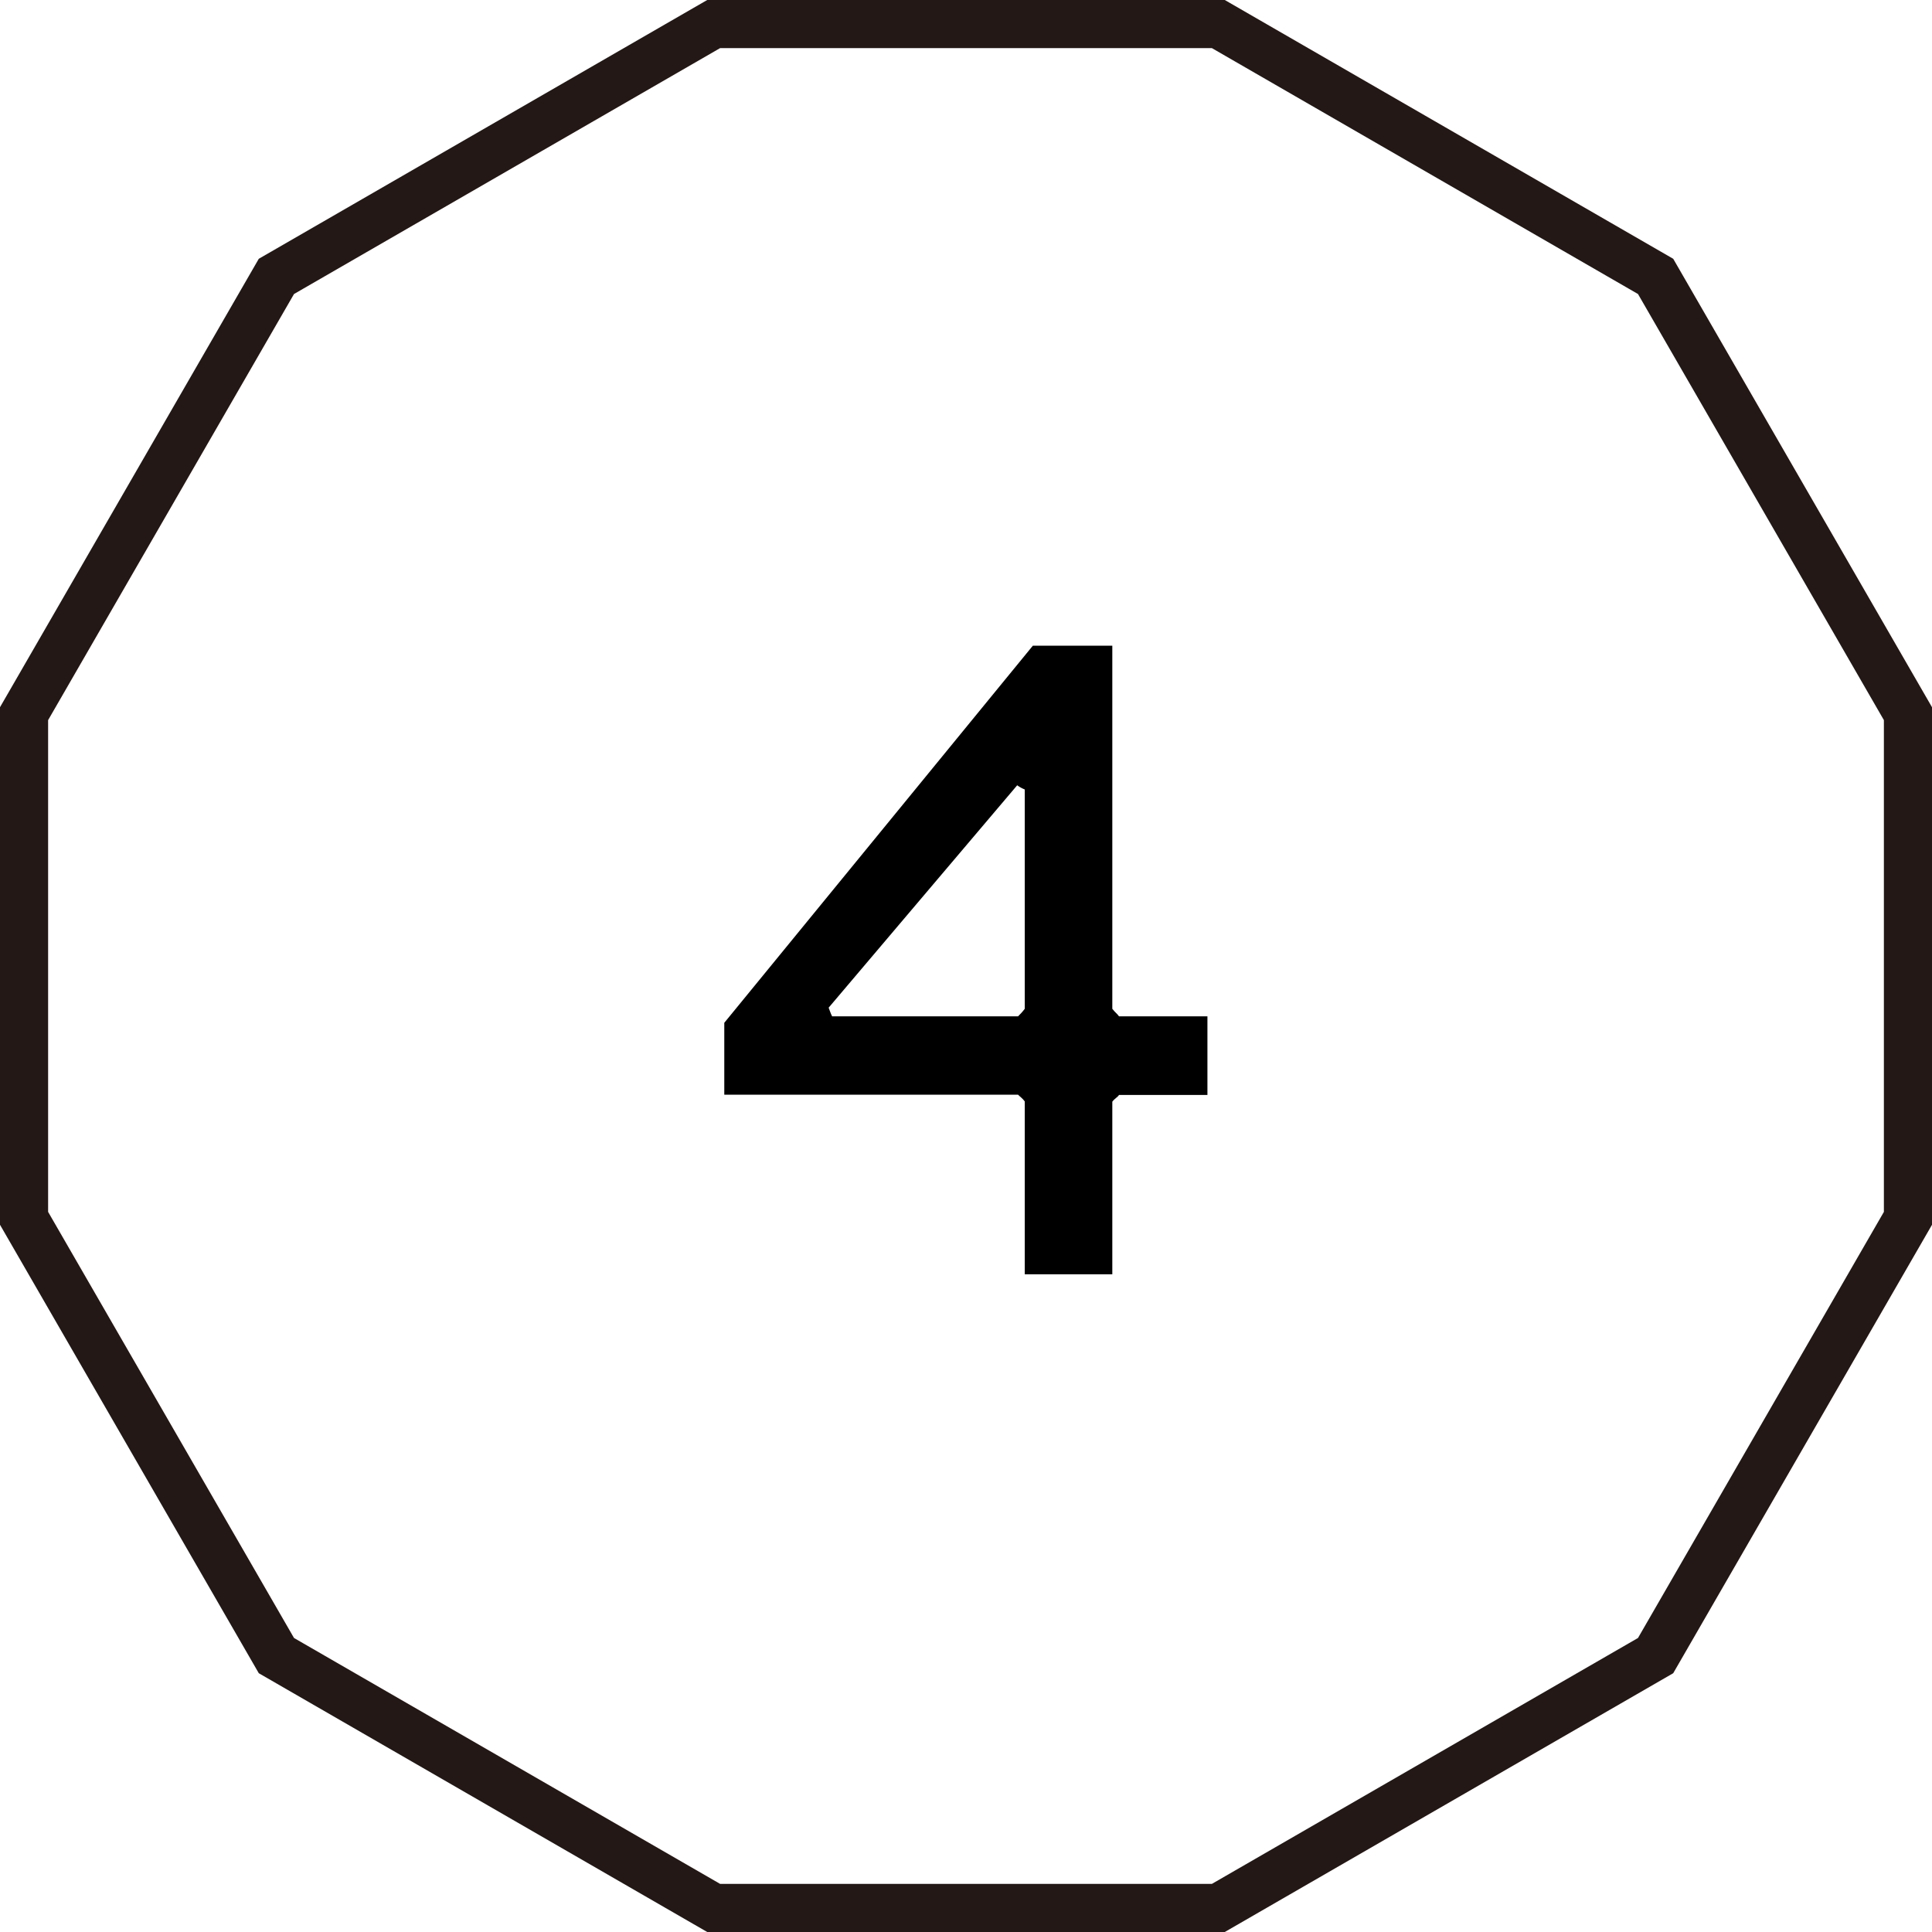
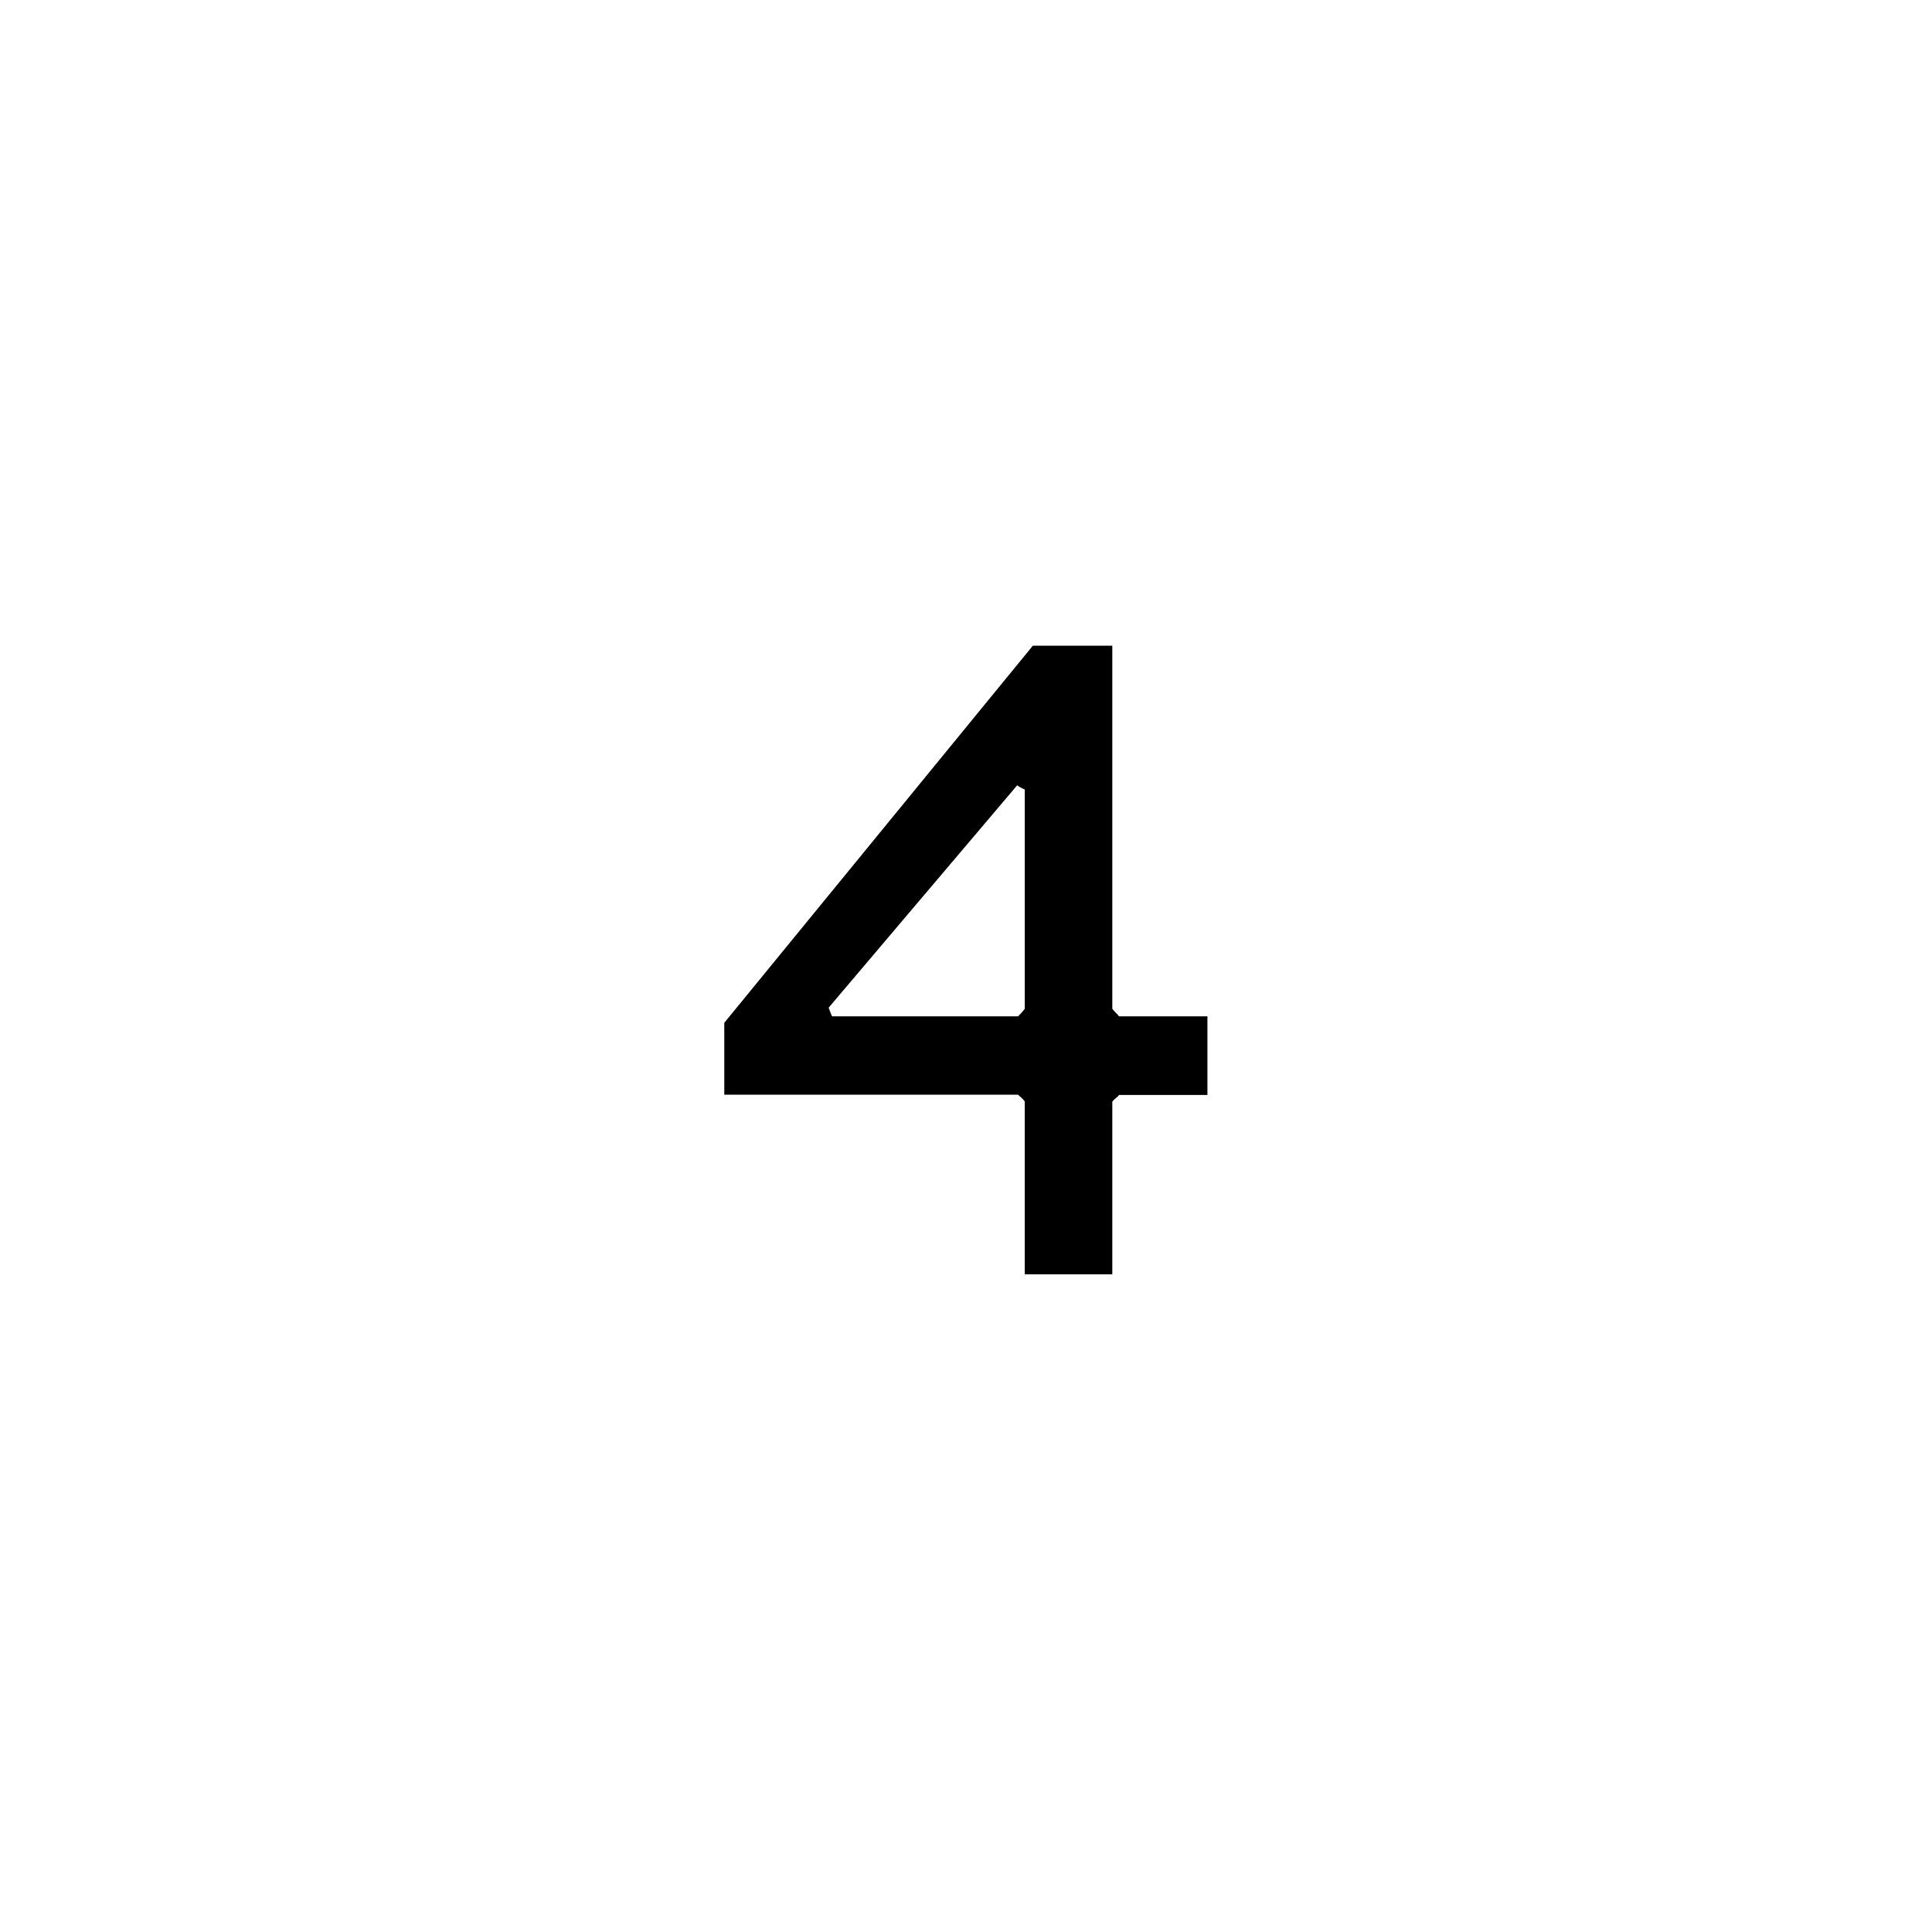
<svg xmlns="http://www.w3.org/2000/svg" viewBox="0 0 69.06 69.06">
  <path d="m39.76 45.55h-3.13v-6.18c-.09-.12-.15-.15-.24-.24h-10.5v-2.57l11.03-13.48h2.84v12.98c.09.12.18.18.24.27h3.16v2.81h-3.16c-.06.09-.15.12-.24.24v6.18zm-10.02-9.22h6.65c.09-.09.15-.15.24-.27v-7.84q-.15-.06-.27-.15l-6.74 7.95c.06.15.06.18.12.3z" />
-   <path d="m43.55.86h-18.04l-15.63 9.02-9.02 15.63v18.04l9.02 15.63 15.63 9.02h18.04l15.63-9.02 9.02-15.63v-18.04l-9.02-15.63z" fill="none" stroke="#231815" stroke-miterlimit="10" stroke-width="1.72" />
</svg>